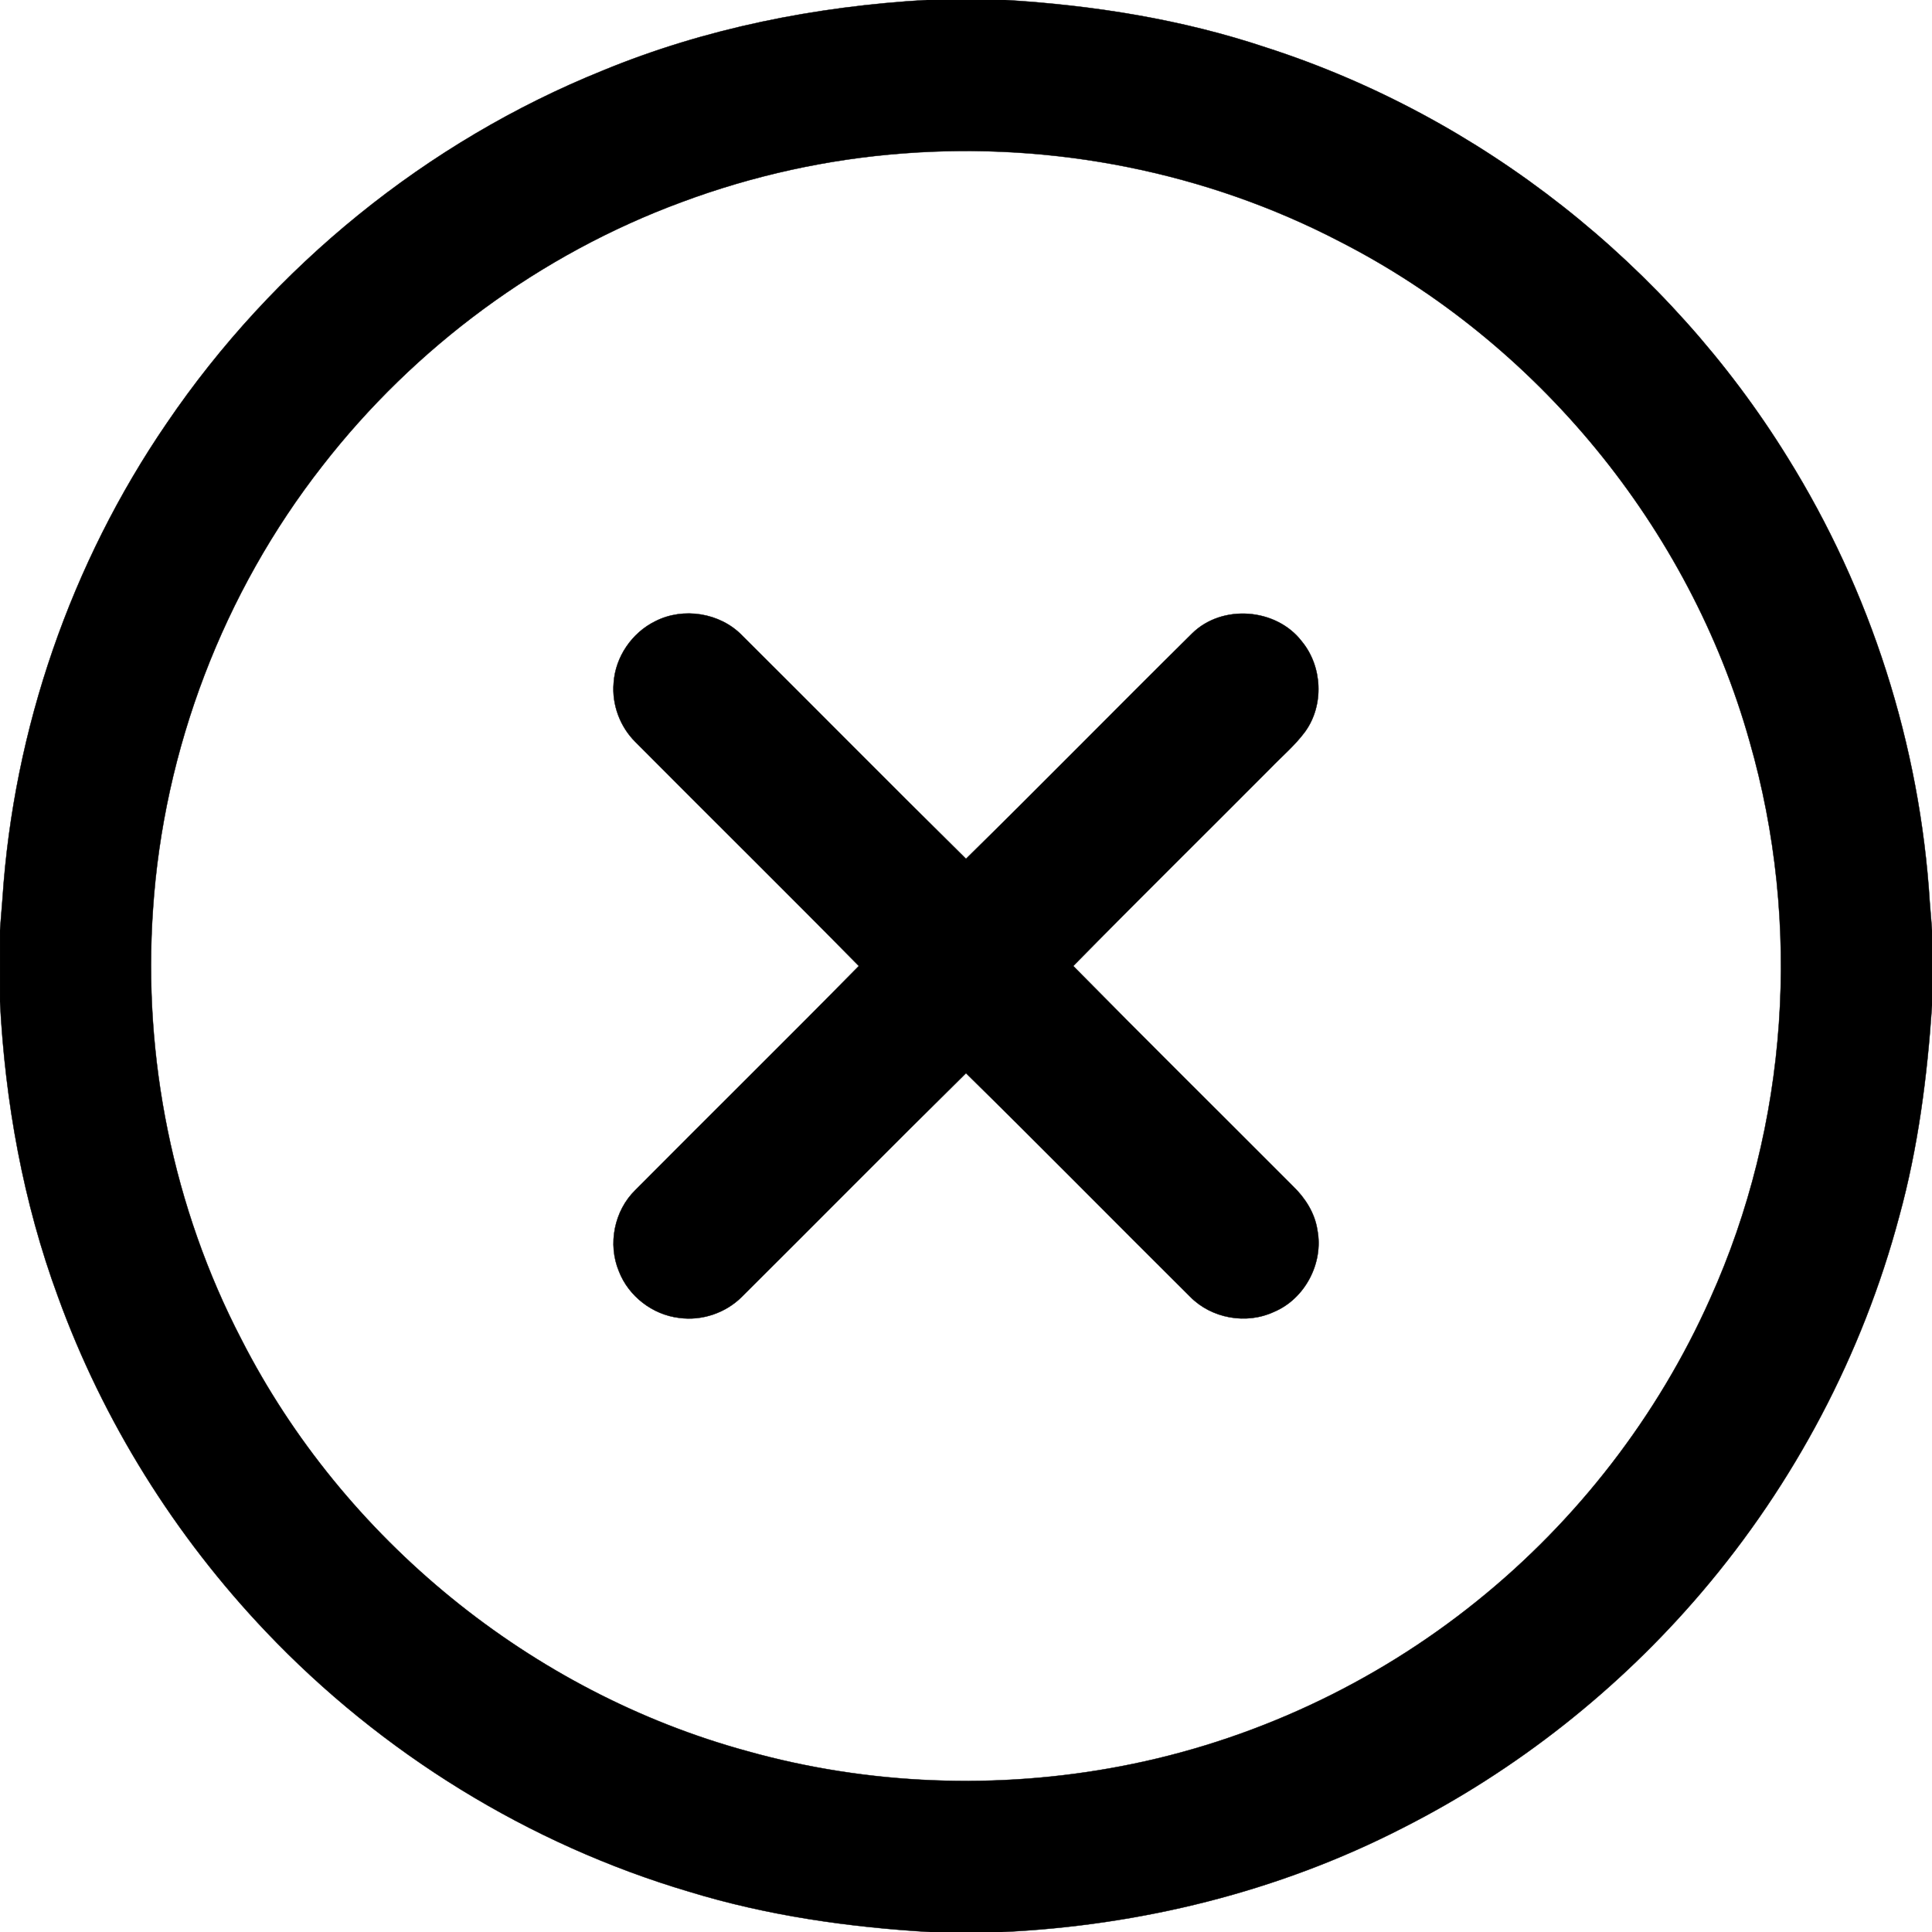
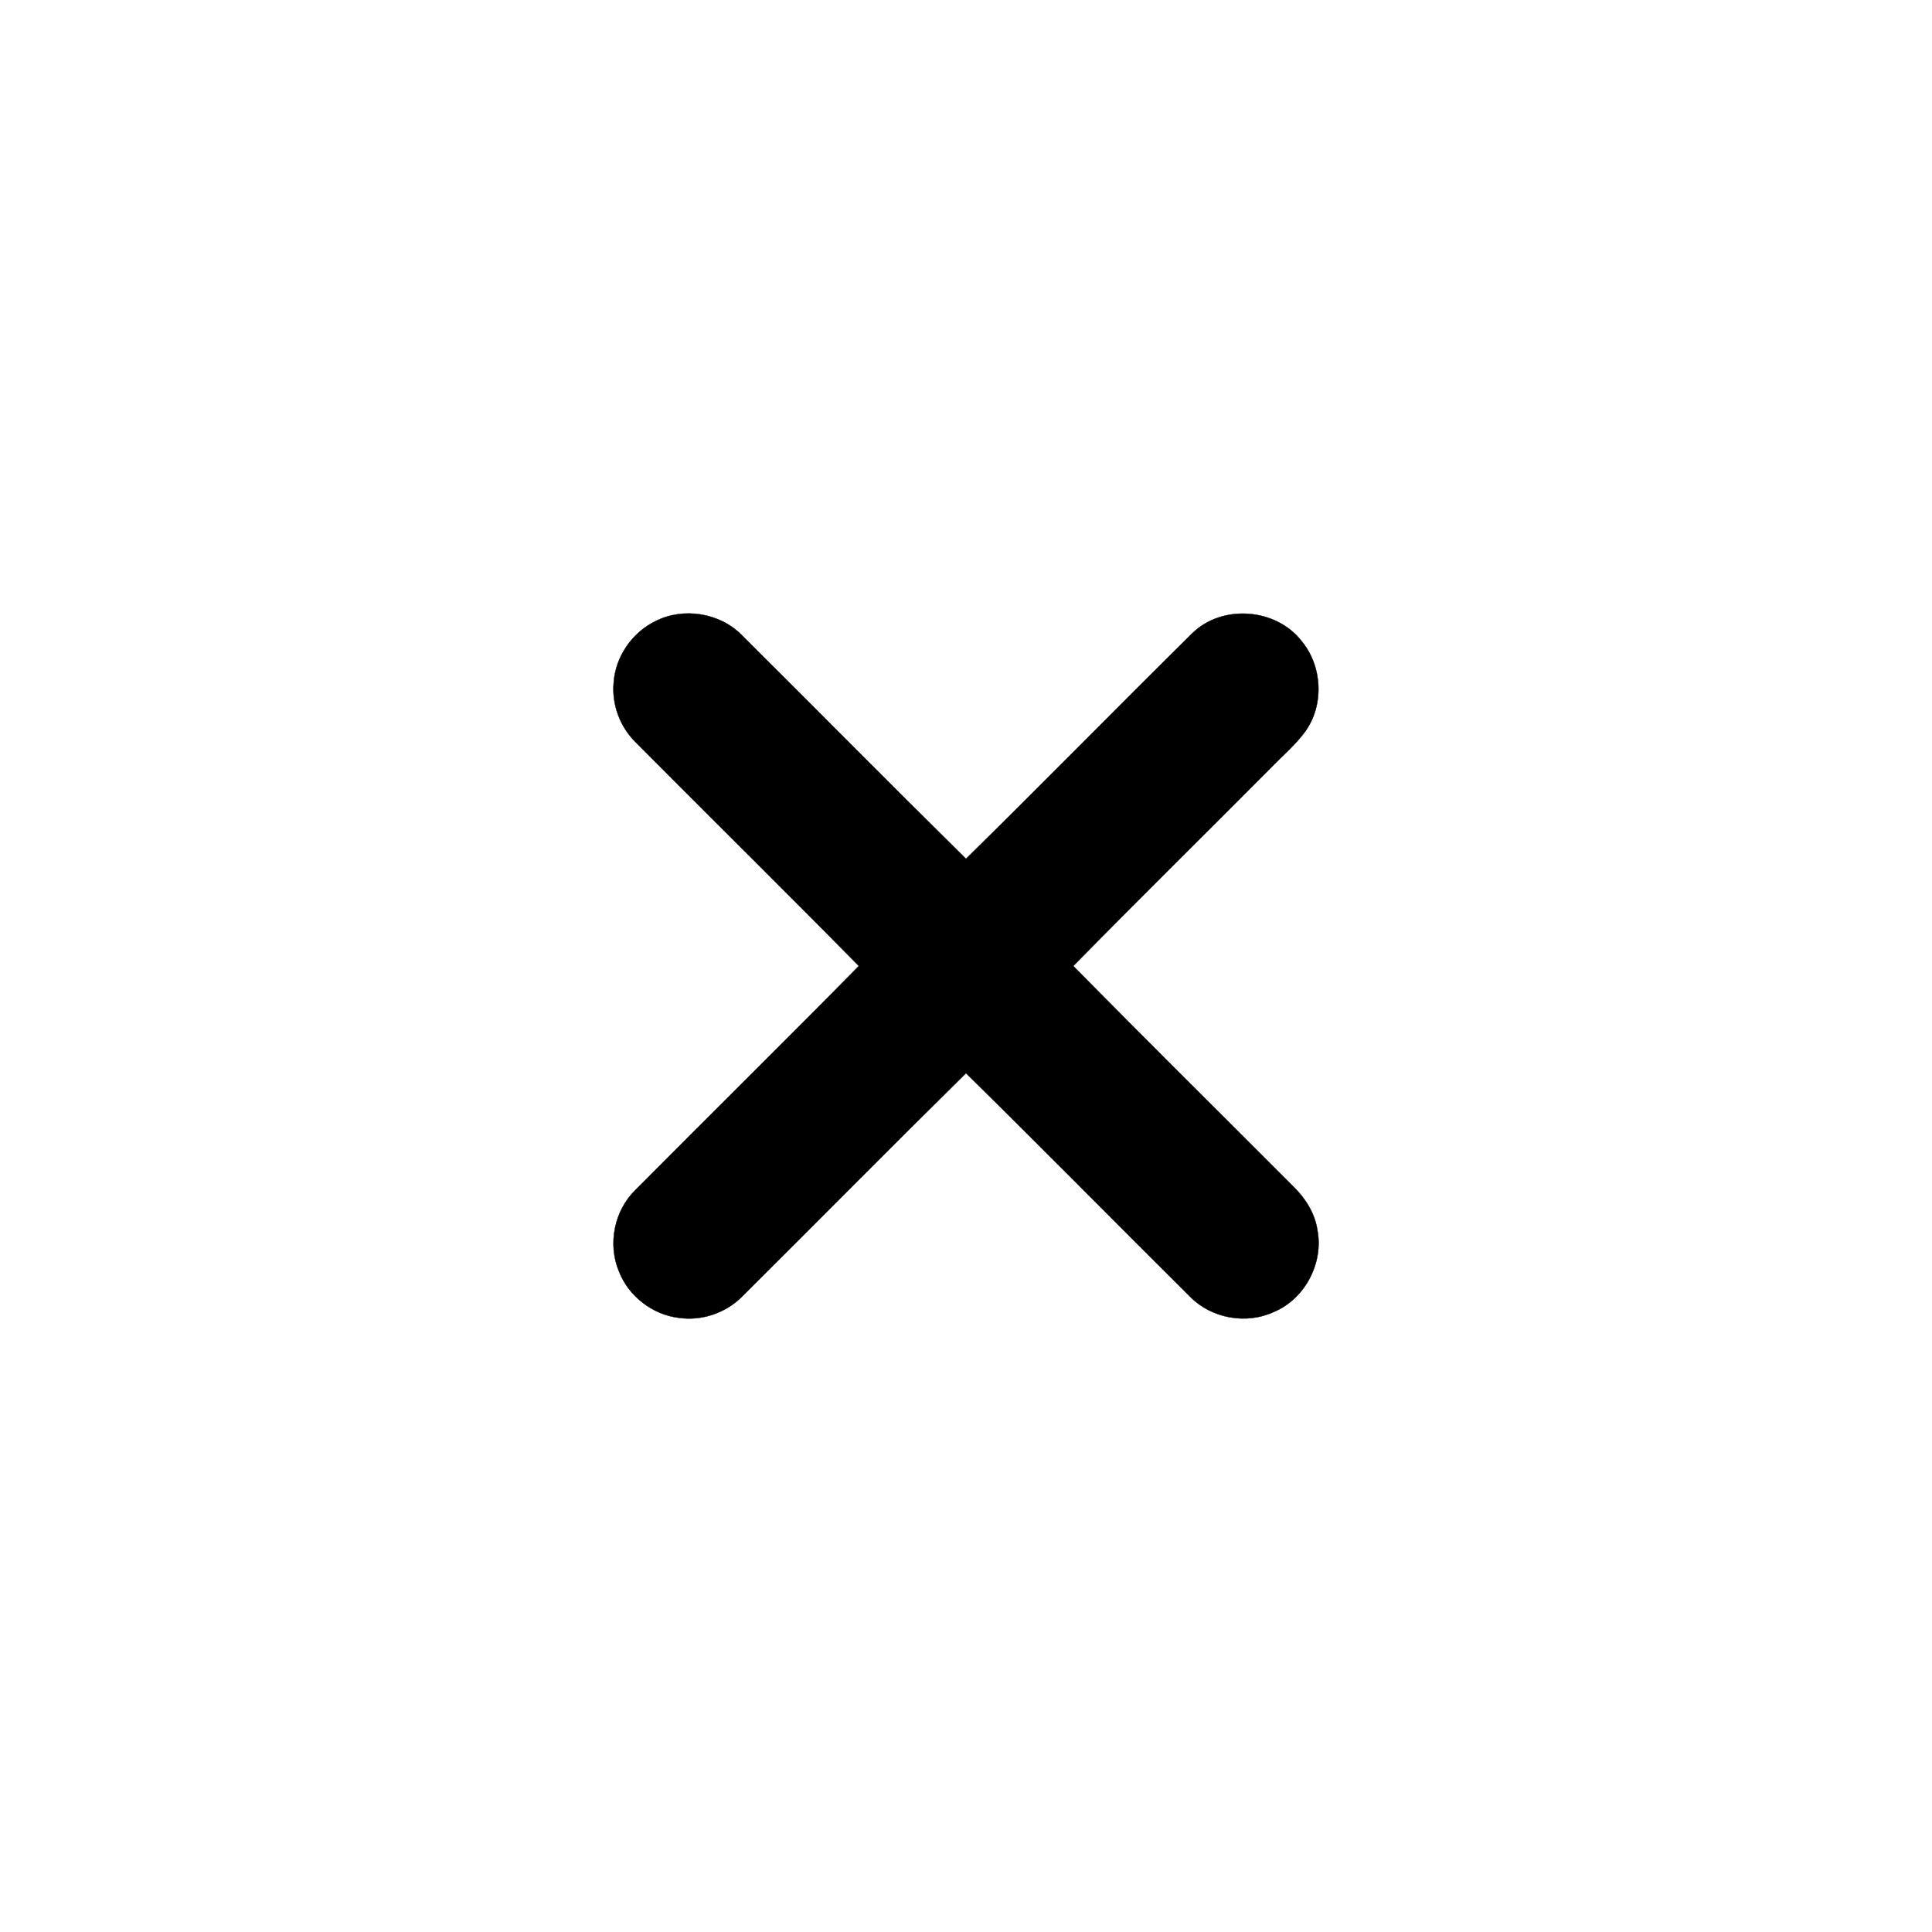
<svg xmlns="http://www.w3.org/2000/svg" width="512pt" height="512pt" version="1.1" viewBox="0 0 512 512">
  <g id="#000000ff" stroke="#000" stroke-width=".094">
-     <path d="m245.56 0h20.87c23.38 1.42 46.72 5.11 68.98 12.55 57.05 18.34 106.84 57.76 138.32 108.7 22.01 35.37 35.09 76.25 37.67 117.83 0.18 2.49 0.43 4.98 0.6 7.48v19.87c-1.27 18.84-3.68 37.68-8.69 55.92-9.73 36.57-27.83 70.83-52.37 99.61-21.97 25.8-49.09 47.22-79.33 62.52-32.82 16.83-69.38 25.82-106.17 27.52h-18.87c-21.6-1.27-43.19-4.33-63.92-10.68-42.55-12.59-81.55-36.7-112.11-68.85-24.19-25.43-43.2-55.82-55.17-88.83-9.24-25.05-14-51.57-15.37-78.19v-18.89c0.19-2.84 0.47-5.66 0.67-8.5 2.95-44.83 18.12-88.8 43.5-125.87 28.23-41.59 68.92-74.66 115.55-93.48 27.25-11.24 56.48-17.01 85.84-18.71m-6.09 40.64c-20.1 1.5-39.99 5.88-58.87 12.93-37.42 13.81-70.72 38.39-95.17 69.88-26.25 33.55-42.1 75.08-44.9 117.59-2.7 39.18 5.32 79.09 23.46 113.96 26.98 52.84 76.76 93.44 134.01 109.07 32.15 9.01 66.39 10.28 99.16 3.99 34.36-6.56 66.99-21.77 94.21-43.72 26.56-21.35 47.98-49.06 61.85-80.19 20.74-45.98 24.36-99.31 10.42-147.75-15.93-56.6-56.29-105.69-108.63-132.42-35.34-18.38-75.86-26.38-115.54-23.34z" />
    <path d="m173.66 164.64c7.42-3.79 17.13-2.25 22.96 3.72 19.82 19.71 39.47 39.61 59.38 59.24 20.12-19.76 39.86-39.91 59.92-59.72 7.94-7.85 22.32-6.73 29.07 2.1 5.48 6.63 5.94 16.9 0.89 23.9-2.66 3.62-6.13 6.53-9.24 9.76-17.38 17.48-34.95 34.78-52.22 52.36 19.28 19.58 38.83 38.89 58.23 58.35 3.24 3.13 5.8 7.12 6.47 11.64 1.67 8.72-3.29 18.21-11.5 21.66-7.32 3.42-16.57 1.76-22.23-4.02-19.84-19.69-39.45-39.63-59.39-59.23-19.91 19.63-39.56 39.53-59.38 59.24-4.3 4.31-10.6 6.44-16.63 5.61-7.03-0.83-13.4-5.72-15.96-12.33-3.01-7.21-1.26-16.06 4.34-21.53 19.7-19.84 39.63-39.46 59.24-59.39-19.61-19.93-39.54-39.55-59.25-59.4-4.06-4.05-6.23-9.88-5.73-15.61 0.44-6.9 4.84-13.31 11.03-16.35z" />
  </g>
</svg>